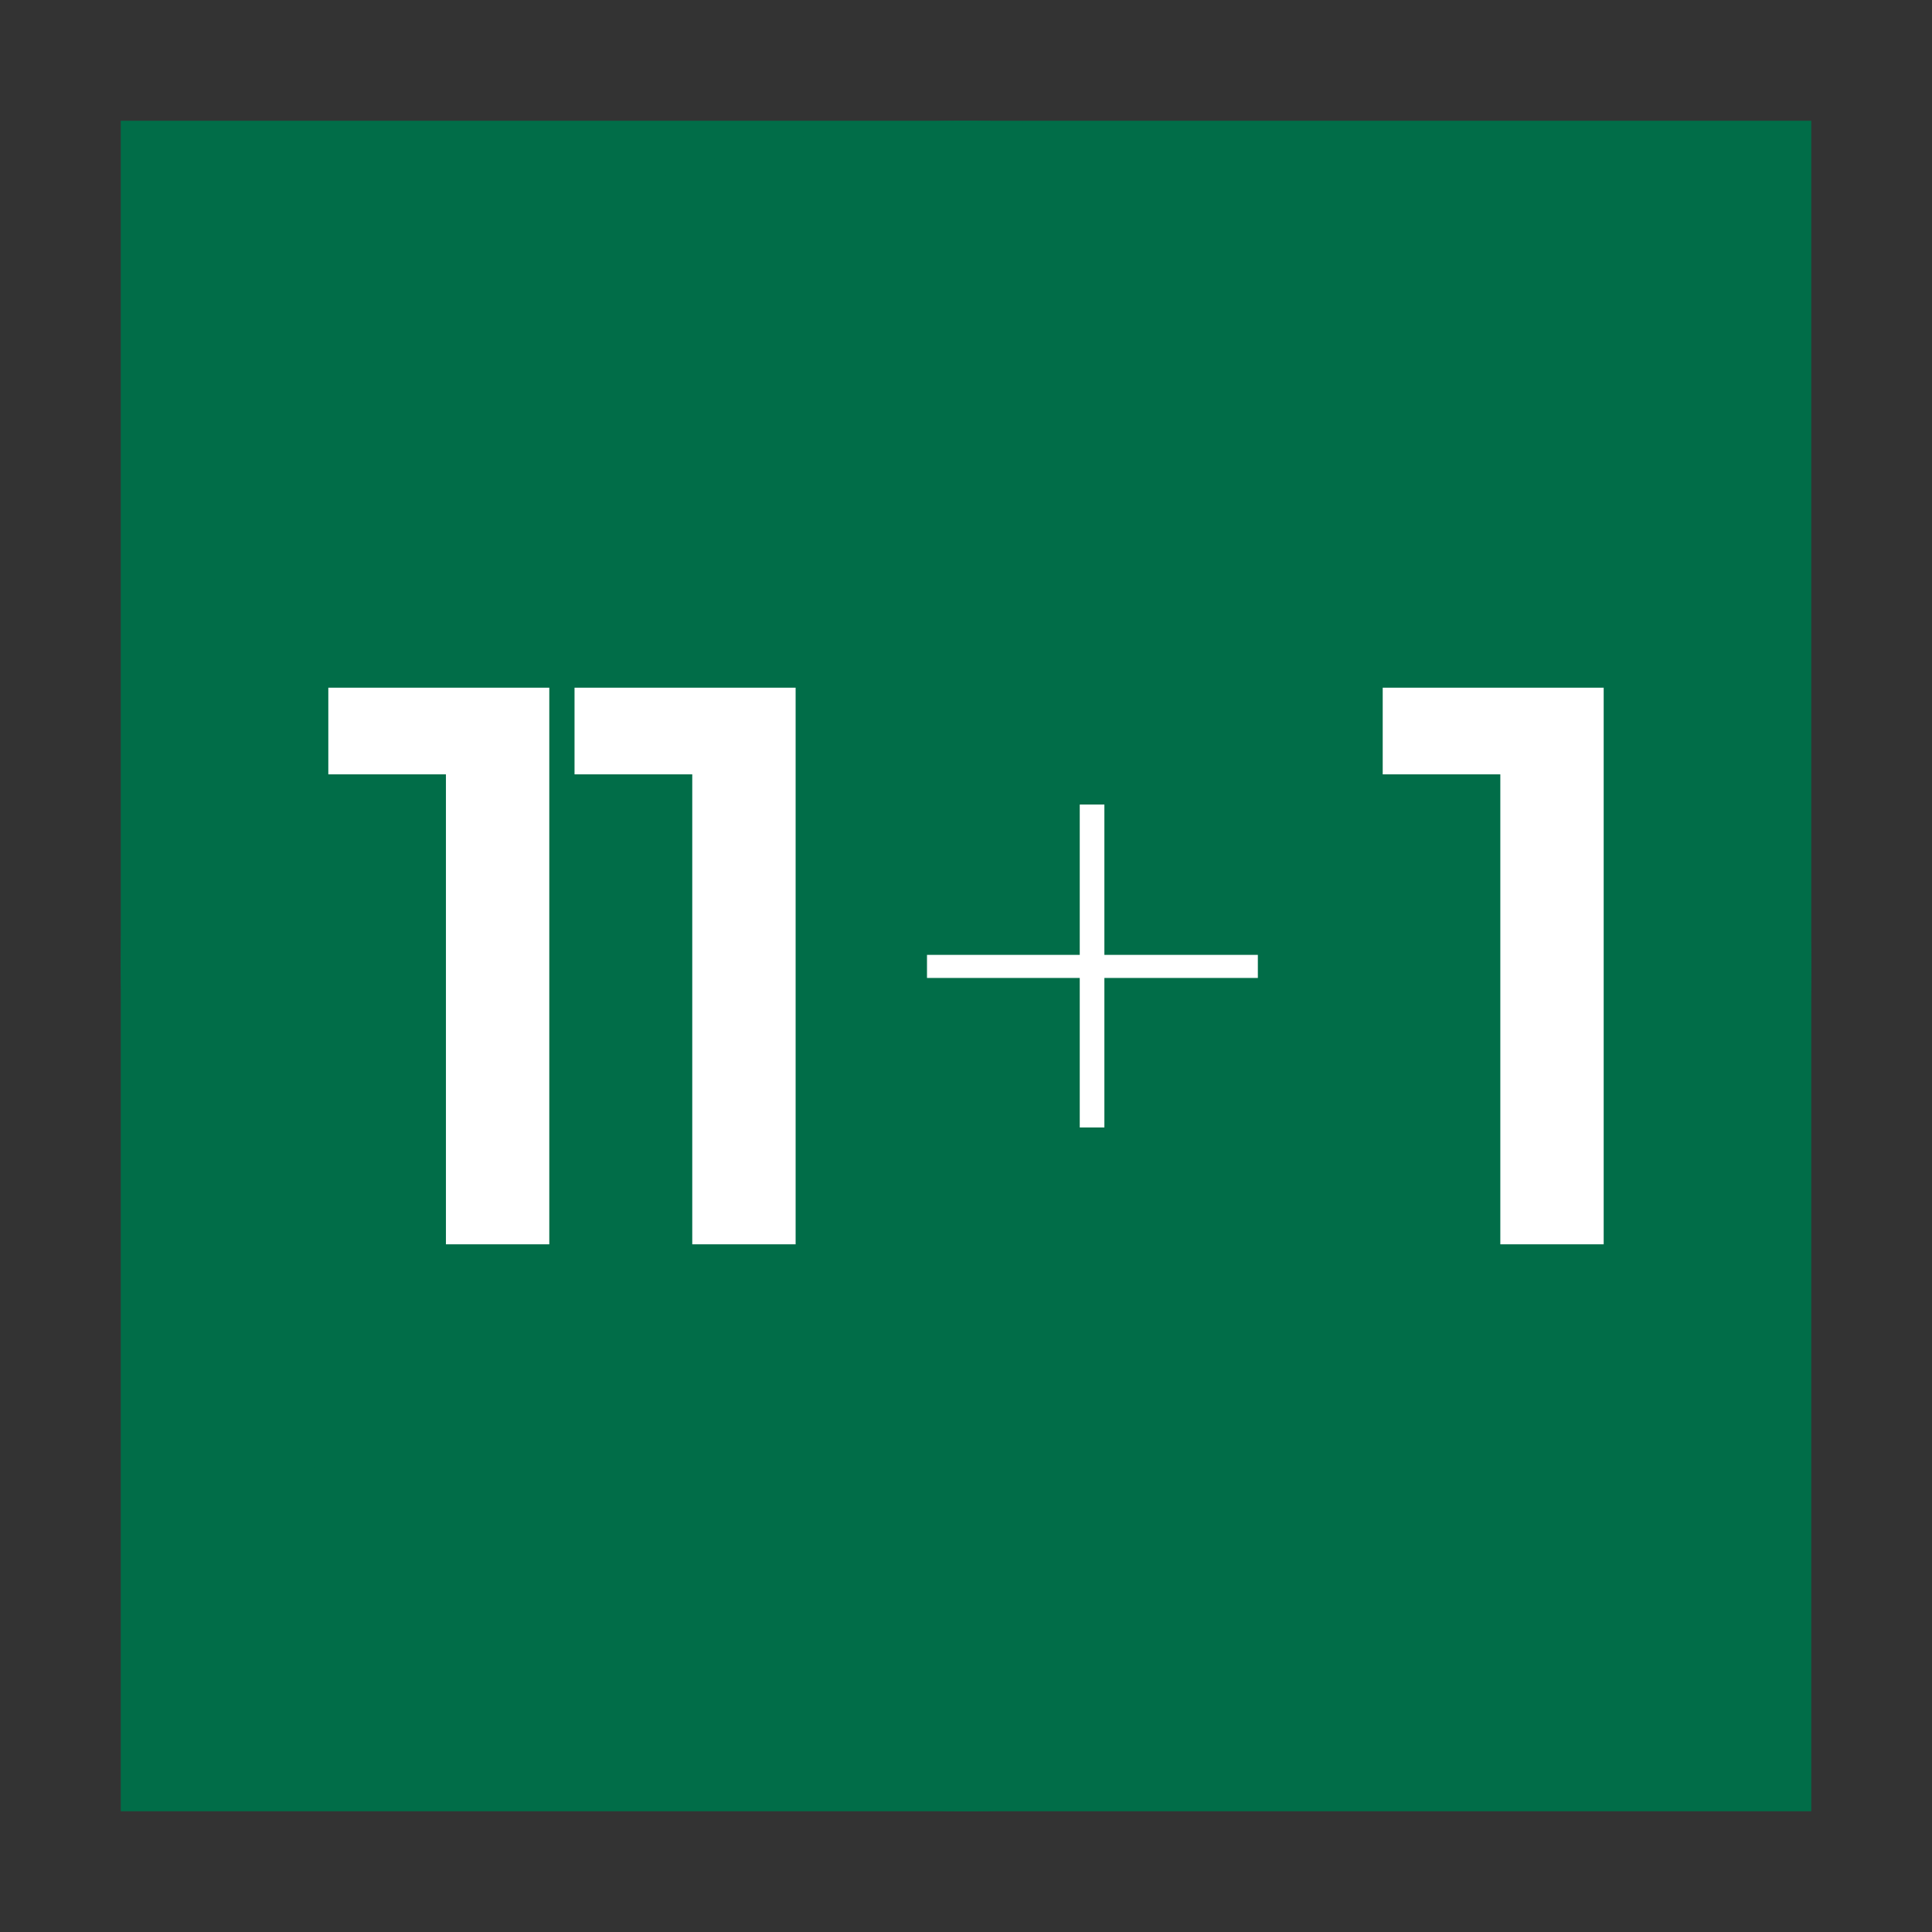
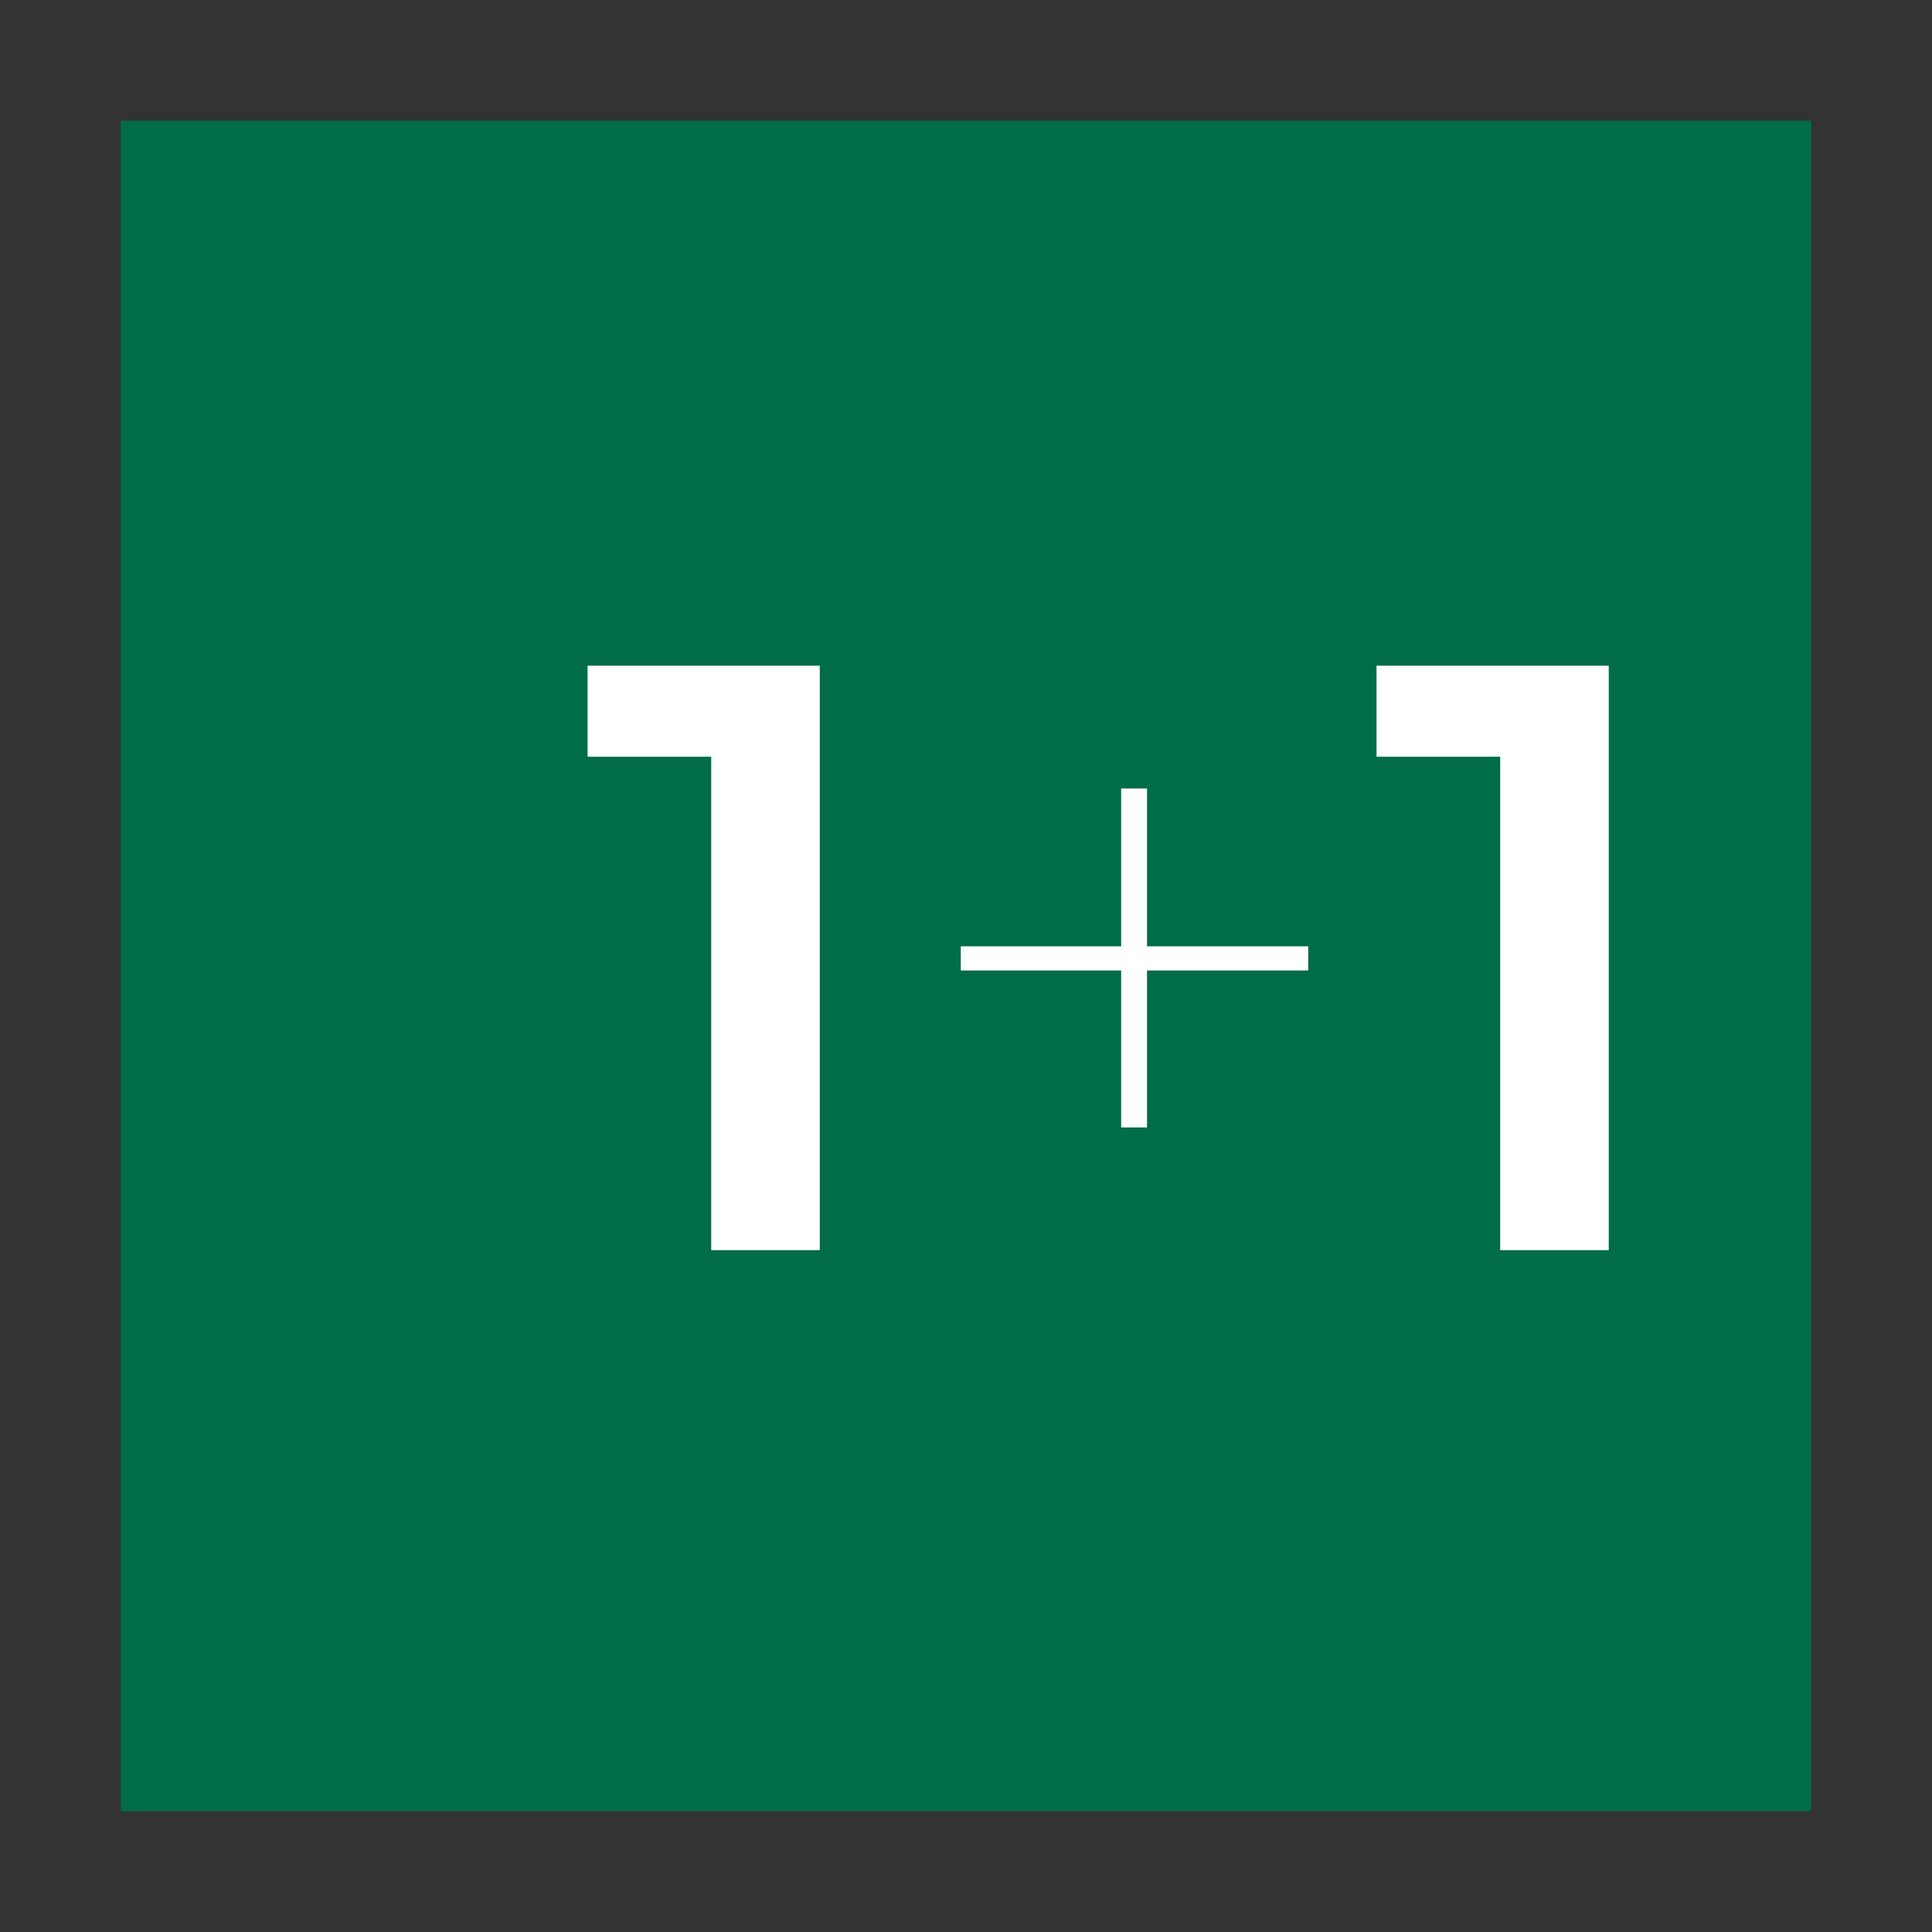
<svg xmlns="http://www.w3.org/2000/svg" width="16" height="16" viewBox="0 0 16 16" fill="none">
  <rect x="0" y="0" width="16" height="16" fill="#333333" stroke="none" />
  <path d="M15 1H1V15H15V1Z" fill="#016D48" />
-   <path d="M4.154 5.513V10.353H3.255V6.267H2.232V5.513H4.154V5.513Z" fill="white" />
  <path d="M6.789 5.513V10.353H5.89V6.267H4.866V5.513H6.789V5.513Z" fill="white" />
  <path d="M10.834 8.037H9.499V9.337H9.285V8.037H7.957V7.837H9.285V6.53H9.499V7.837H10.834V8.037Z" fill="white" />
  <path d="M13.323 5.513V10.353H12.424V6.267H11.4V5.513H13.323V5.513Z" fill="white" />
  <g clip-path="url(#clip0_262_82)">
-     <path d="M1 1L1 15H15V1H1Z" fill="#016D48" />
-     <path d="M4.549 5.695V10.305H3.693V6.413H2.719V5.695H4.549V5.695Z" fill="white" />
-     <path d="M6.589 5.695V10.305H5.733V6.413H4.758V5.695H6.589V5.695Z" fill="white" />
    <path d="M10.417 8.099H9.146V9.337H8.942V8.099H7.677V7.908H8.942V6.663H9.146V7.908H10.417V8.099Z" fill="white" />
    <path d="M13.281 5.695V10.305H12.425V6.413H11.451V5.695H13.281V5.695Z" fill="white" />
  </g>
  <defs>
    <clipPath id="clip0_262_82">
-       <rect x="1" y="1" width="14" height="14" rx="7" fill="white" />
-     </clipPath>
+       </clipPath>
  </defs>
</svg>